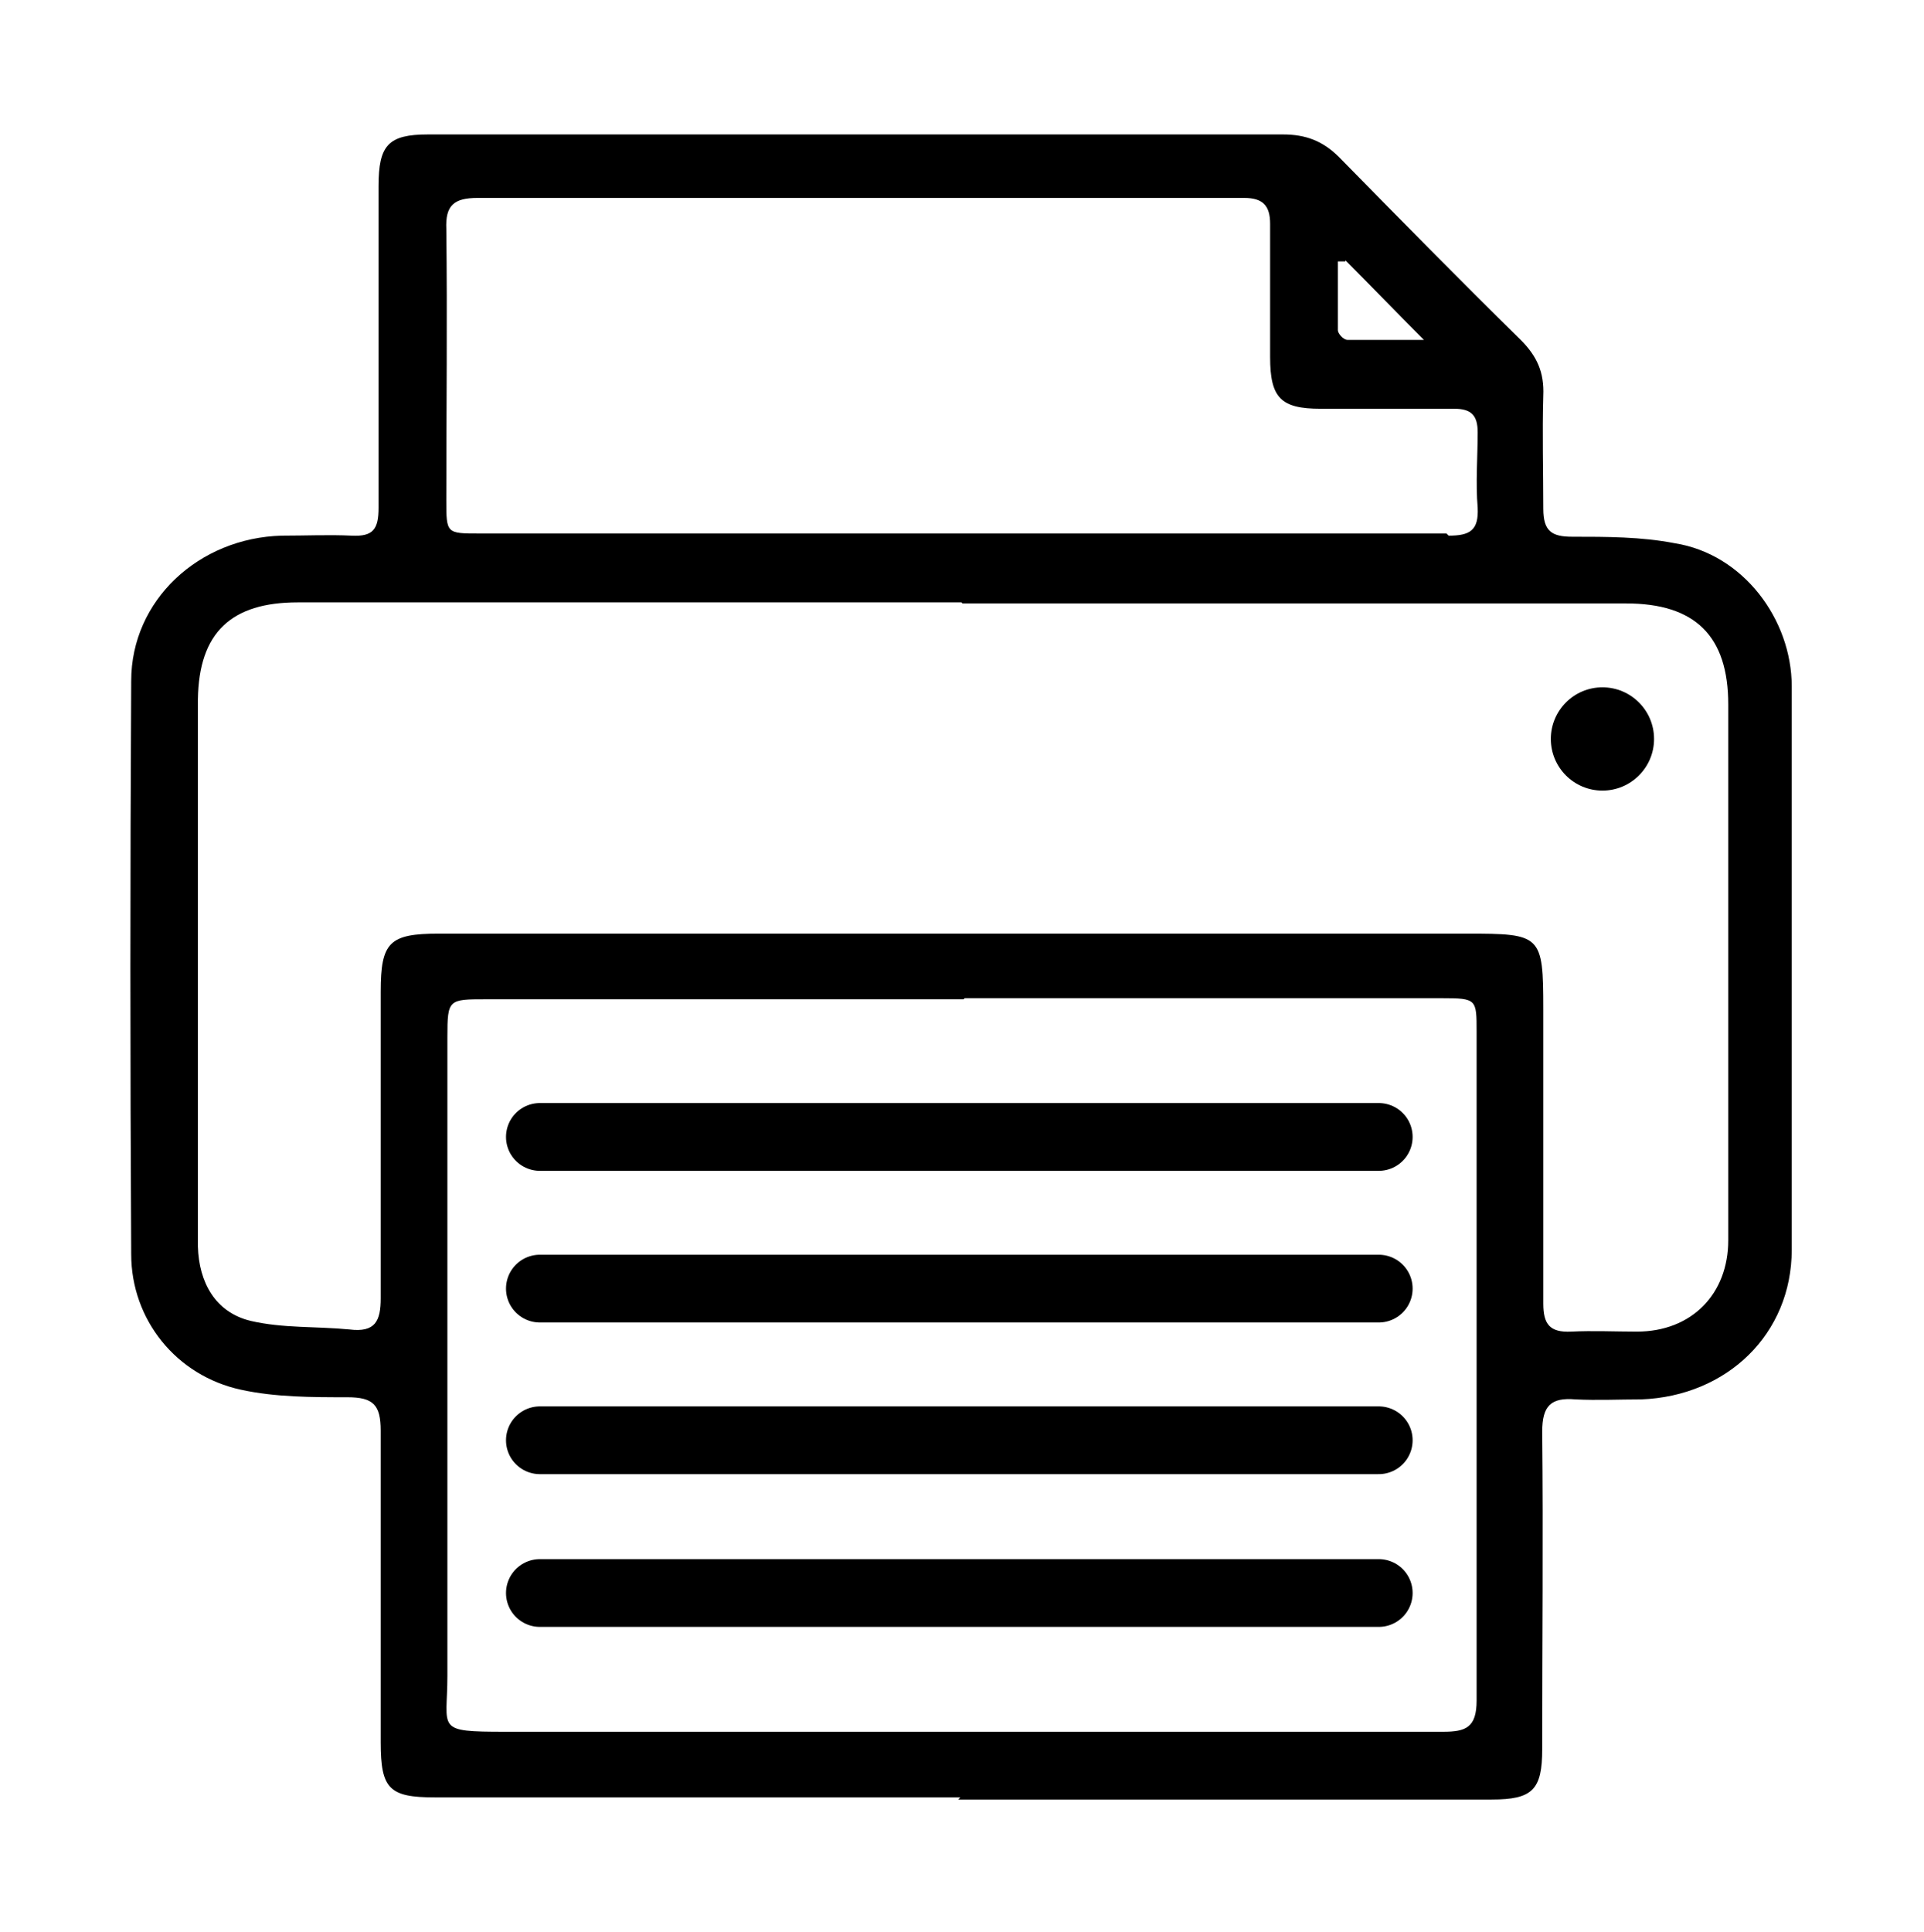
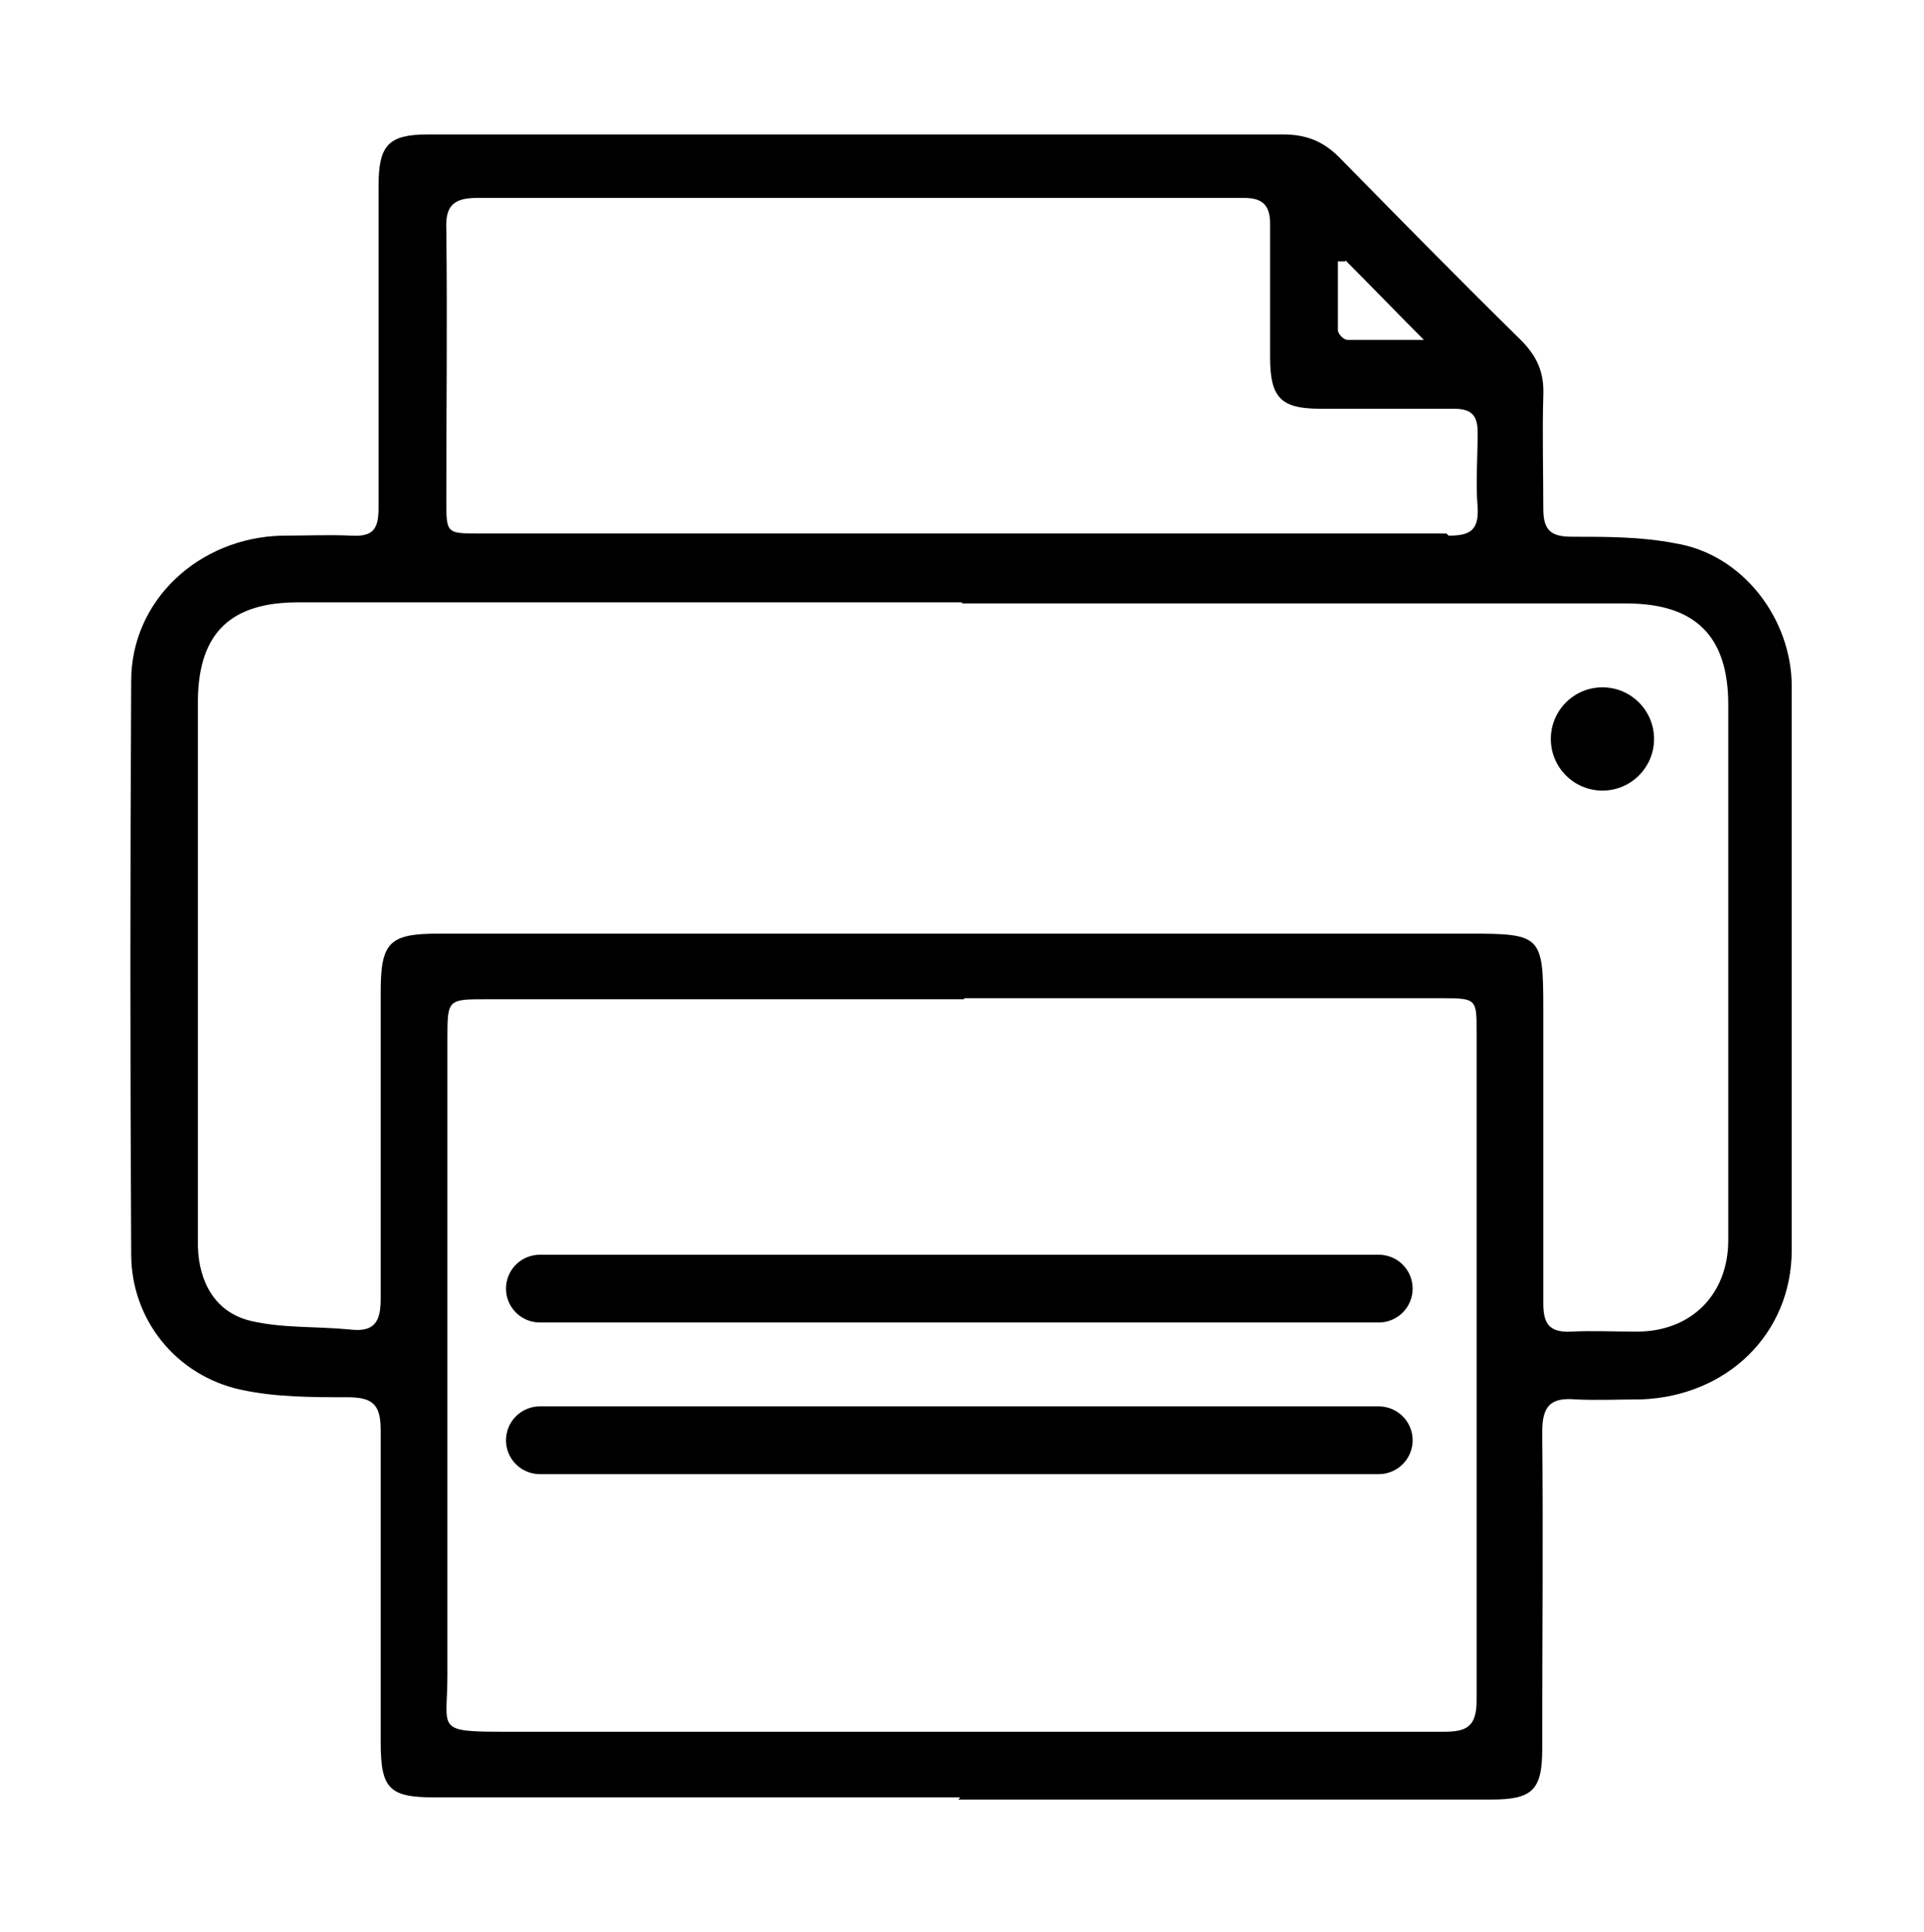
<svg xmlns="http://www.w3.org/2000/svg" id="_圖層_1" data-name="圖層 1" version="1.1" viewBox="0 0 17.89 17.96">
  <defs>
    <style>
      .cls-1 {
        fill: none;
        stroke: #000;
        stroke-linecap: round;
        stroke-linejoin: round;
        stroke-width: .63px;
      }

      .cls-2 {
        fill: #000;
        stroke-width: 0px;
      }
    </style>
  </defs>
  <path class="cls-2" d="M8.93,16.71c-1.63,0-3.26,0-4.89,0-.42,0-.5-.08-.5-.51,0-.97,0-1.93,0-2.9,0-.24-.07-.31-.31-.31-.33,0-.67,0-.99-.07-.6-.13-1.02-.65-1.02-1.26-.01-1.78-.01-3.55,0-5.33,0-.75.63-1.33,1.4-1.35.22,0,.44-.01.65,0,.2.01.25-.06.25-.26,0-1,0-1.99,0-2.99,0-.38.09-.48.46-.48,2.65,0,5.3,0,7.95,0,.21,0,.37.06.52.21.56.57,1.12,1.14,1.69,1.7.15.15.22.3.21.52-.01.35,0,.7,0,1.05,0,.21.08.26.27.26.32,0,.64,0,.95.06.64.1,1.09.71,1.09,1.33,0,1.75,0,3.49,0,5.24,0,.78-.6,1.36-1.4,1.39-.2,0-.41.01-.61,0-.23-.02-.31.06-.31.3.01.98,0,1.96,0,2.95,0,.38-.09.47-.47.47-1.65,0-3.3,0-4.96,0h0ZM8.94,5.6h0c-2.06,0-4.11,0-6.17,0-.62,0-.92.28-.93.9,0,1.43,0,2.87,0,4.3,0,.26,0,.53,0,.79.01.33.16.61.49.69.3.07.61.05.92.08.24.03.29-.08.29-.29,0-.95,0-1.9,0-2.85,0-.46.08-.54.54-.54,3.19,0,6.37,0,9.56,0,.69,0,.71.01.71.7,0,.91,0,1.82,0,2.74,0,.19.06.27.26.26.2-.01.41,0,.61,0,.51,0,.85-.35.85-.85,0-1.66,0-3.32,0-4.98,0-.64-.31-.94-.95-.94-2.06,0-4.11,0-6.17,0ZM8.96,9.29h0c-1.48,0-2.96,0-4.44,0-.35,0-.36,0-.36.35,0,1.98,0,3.96,0,5.94,0,.5-.12.52.54.52,2.91,0,5.81,0,8.72,0,.21,0,.31-.04.31-.29,0-2.07,0-4.14,0-6.22,0-.3,0-.31-.32-.31-1.48,0-2.96,0-4.44,0ZM13.47,4.98c.2,0,.28-.05.27-.26-.02-.23,0-.47,0-.7,0-.16-.06-.22-.22-.22-.41,0-.83,0-1.24,0-.37,0-.47-.1-.47-.48,0-.41,0-.83,0-1.24,0-.17-.07-.24-.24-.24-.18,0-4.93,0-7.13,0-.22,0-.3.07-.29.29.01.84,0,1.68,0,2.52,0,.31,0,.31.31.31,1.49,0,7.48,0,8.99,0ZM12.51,2.43s-.05,0-.07,0c0,.21,0,.42,0,.64,0,.03.05.09.09.09.23,0,.45,0,.71,0-.27-.27-.5-.51-.73-.74Z" />
-   <line class="cls-1" x1="5.02" y1="10.57" x2="12.82" y2="10.57" />
  <line class="cls-1" x1="5.02" y1="11.98" x2="12.82" y2="11.98" />
  <line class="cls-1" x1="5.02" y1="13.39" x2="12.82" y2="13.39" />
-   <line class="cls-1" x1="5.02" y1="14.81" x2="12.82" y2="14.81" />
  <circle class="cls-2" cx="14.9" cy="6.87" r=".48" />
</svg>